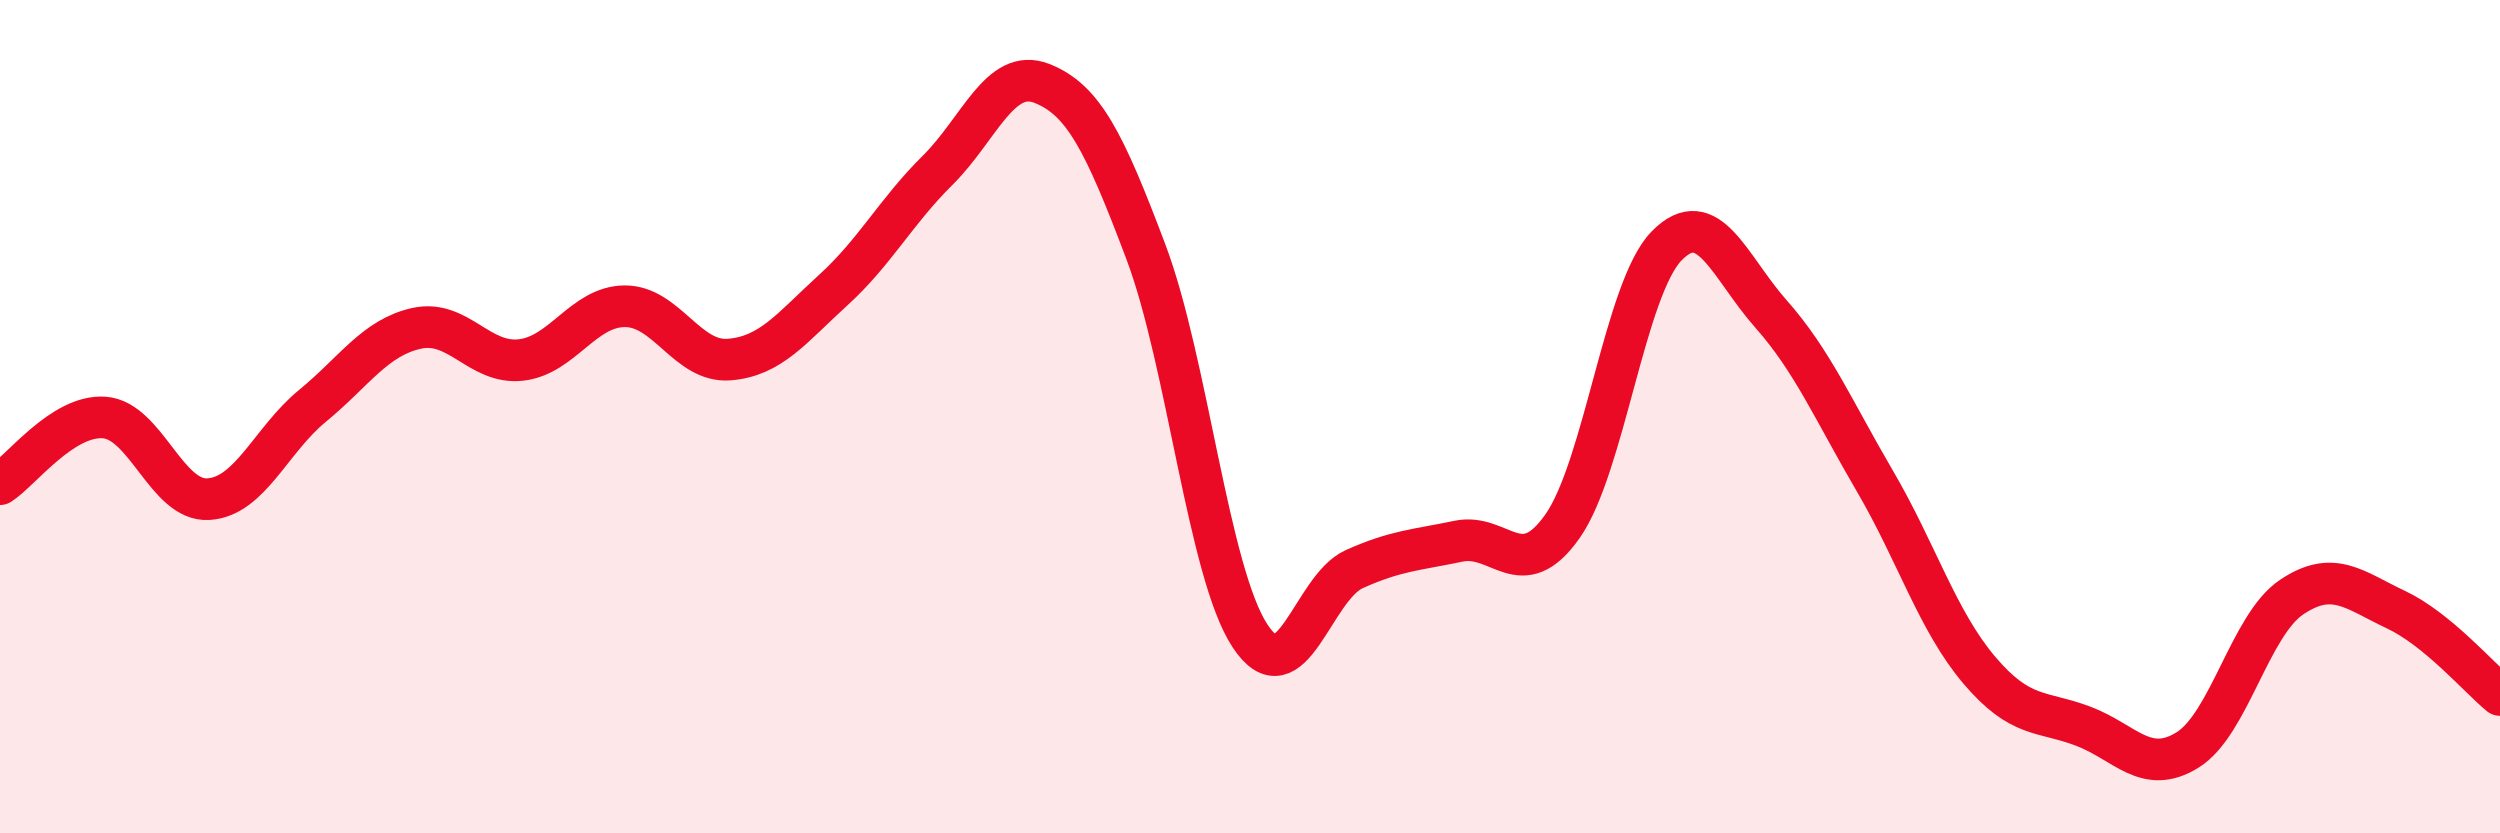
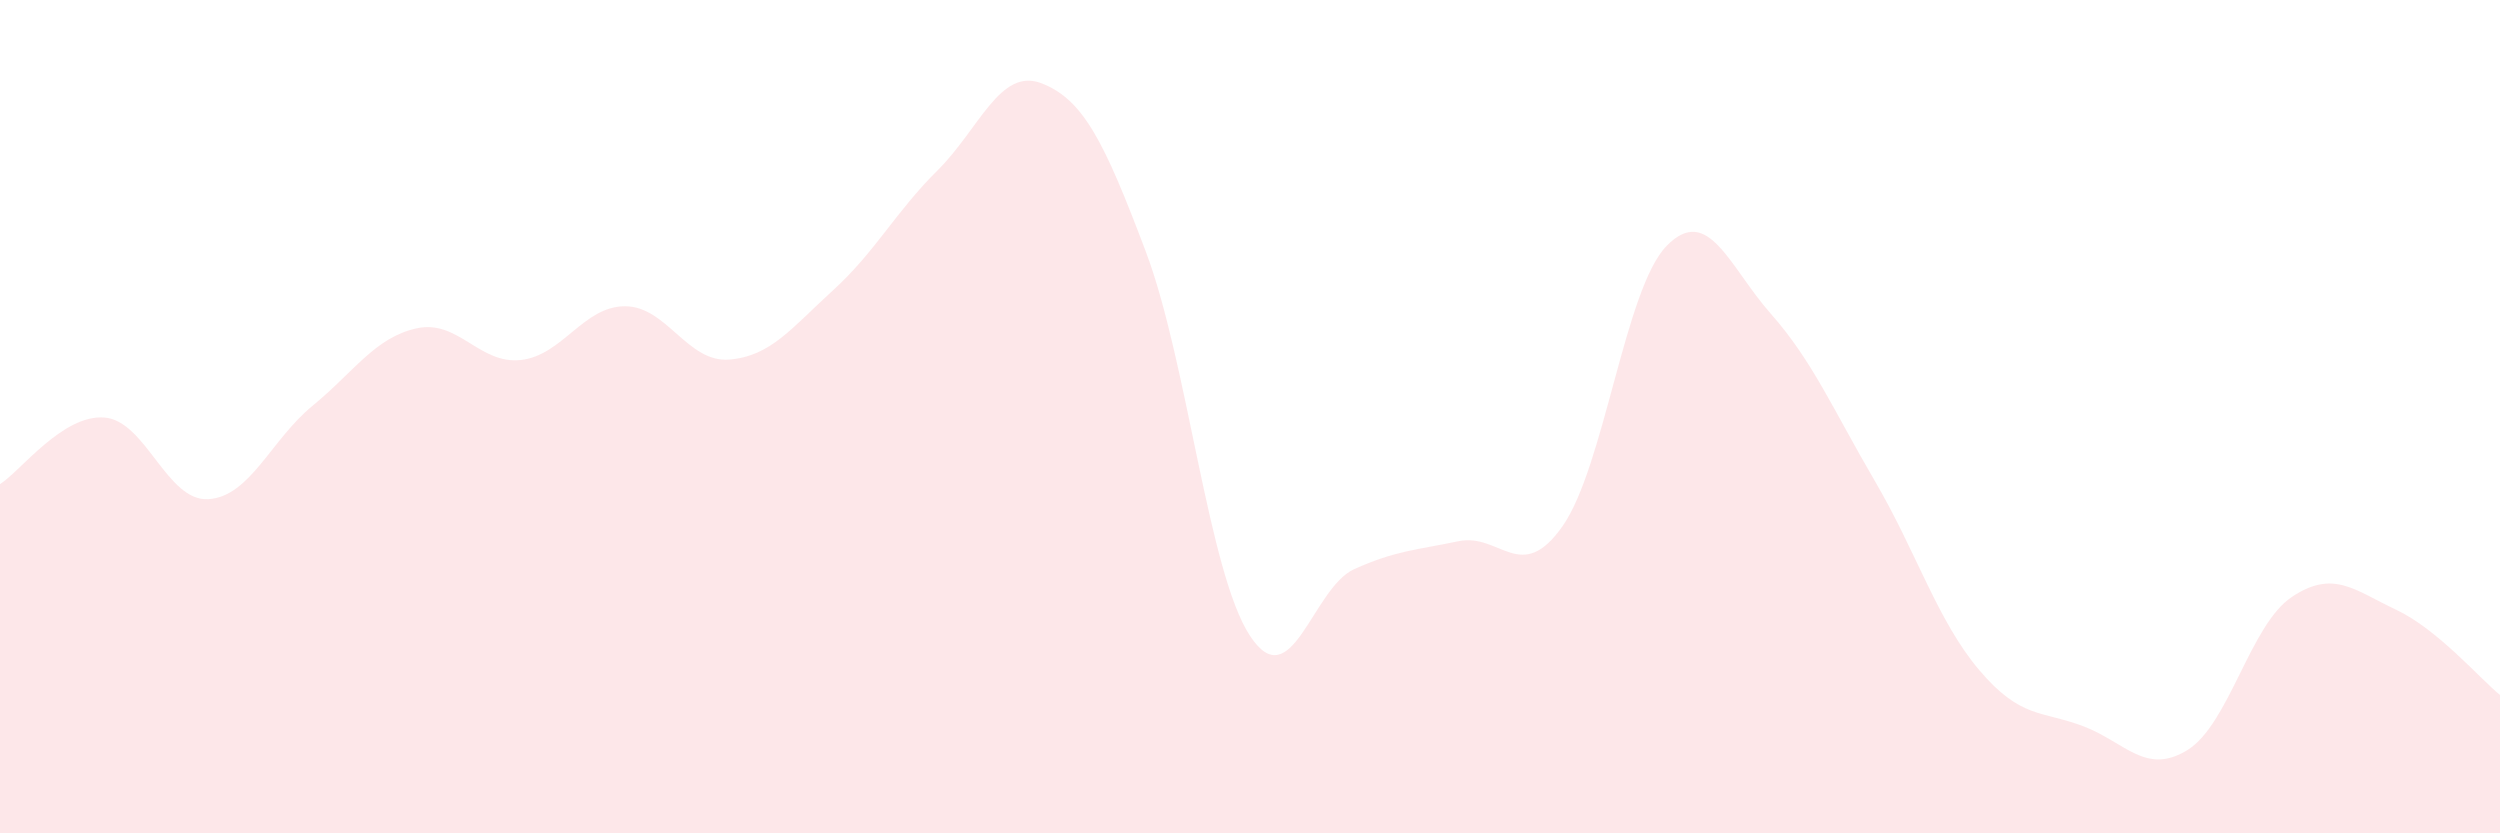
<svg xmlns="http://www.w3.org/2000/svg" width="60" height="20" viewBox="0 0 60 20">
  <path d="M 0,11.62 C 0.5,11.3 1.5,9.95 2.5,10.02 C 3.5,10.09 4,12.04 5,11.98 C 6,11.92 6.5,10.56 7.5,9.74 C 8.5,8.92 9,8.1 10,7.88 C 11,7.66 11.5,8.75 12.5,8.64 C 13.5,8.53 14,7.35 15,7.35 C 16,7.35 16.5,8.71 17.5,8.63 C 18.5,8.55 19,7.87 20,6.96 C 21,6.05 21.5,5.08 22.5,4.09 C 23.5,3.1 24,1.61 25,2 C 26,2.39 26.5,3.39 27.5,6.04 C 28.5,8.69 29,13.74 30,15.26 C 31,16.78 31.5,14.11 32.5,13.66 C 33.5,13.21 34,13.2 35,12.99 C 36,12.78 36.5,14.05 37.5,12.63 C 38.5,11.21 39,6.92 40,5.9 C 41,4.88 41.5,6.4 42.5,7.53 C 43.5,8.66 44,9.84 45,11.55 C 46,13.26 46.5,14.9 47.5,16.08 C 48.5,17.26 49,17.05 50,17.43 C 51,17.81 51.5,18.62 52.5,18 C 53.5,17.38 54,15 55,14.33 C 56,13.66 56.5,14.16 57.5,14.63 C 58.5,15.1 59.5,16.27 60,16.68L60 20L0 20Z" fill="#EB0A25" opacity="0.1" stroke-linecap="round" stroke-linejoin="round" />
-   <path d="M 0,11.62 C 0.5,11.3 1.5,9.95 2.5,10.02 C 3.5,10.09 4,12.04 5,11.98 C 6,11.92 6.5,10.56 7.5,9.74 C 8.5,8.92 9,8.1 10,7.88 C 11,7.66 11.5,8.75 12.5,8.64 C 13.5,8.53 14,7.35 15,7.35 C 16,7.35 16.5,8.71 17.5,8.63 C 18.5,8.55 19,7.87 20,6.96 C 21,6.05 21.5,5.08 22.5,4.09 C 23.5,3.1 24,1.61 25,2 C 26,2.39 26.5,3.39 27.5,6.04 C 28.5,8.69 29,13.74 30,15.26 C 31,16.78 31.5,14.11 32.5,13.66 C 33.5,13.21 34,13.2 35,12.99 C 36,12.78 36.5,14.05 37.5,12.63 C 38.5,11.21 39,6.92 40,5.9 C 41,4.88 41.5,6.4 42.5,7.53 C 43.5,8.66 44,9.84 45,11.55 C 46,13.26 46.5,14.9 47.5,16.08 C 48.5,17.26 49,17.05 50,17.43 C 51,17.81 51.5,18.62 52.5,18 C 53.5,17.38 54,15 55,14.33 C 56,13.66 56.5,14.16 57.5,14.63 C 58.5,15.1 59.5,16.27 60,16.68" stroke="#EB0A25" stroke-width="1" fill="none" stroke-linecap="round" stroke-linejoin="round" />
</svg>